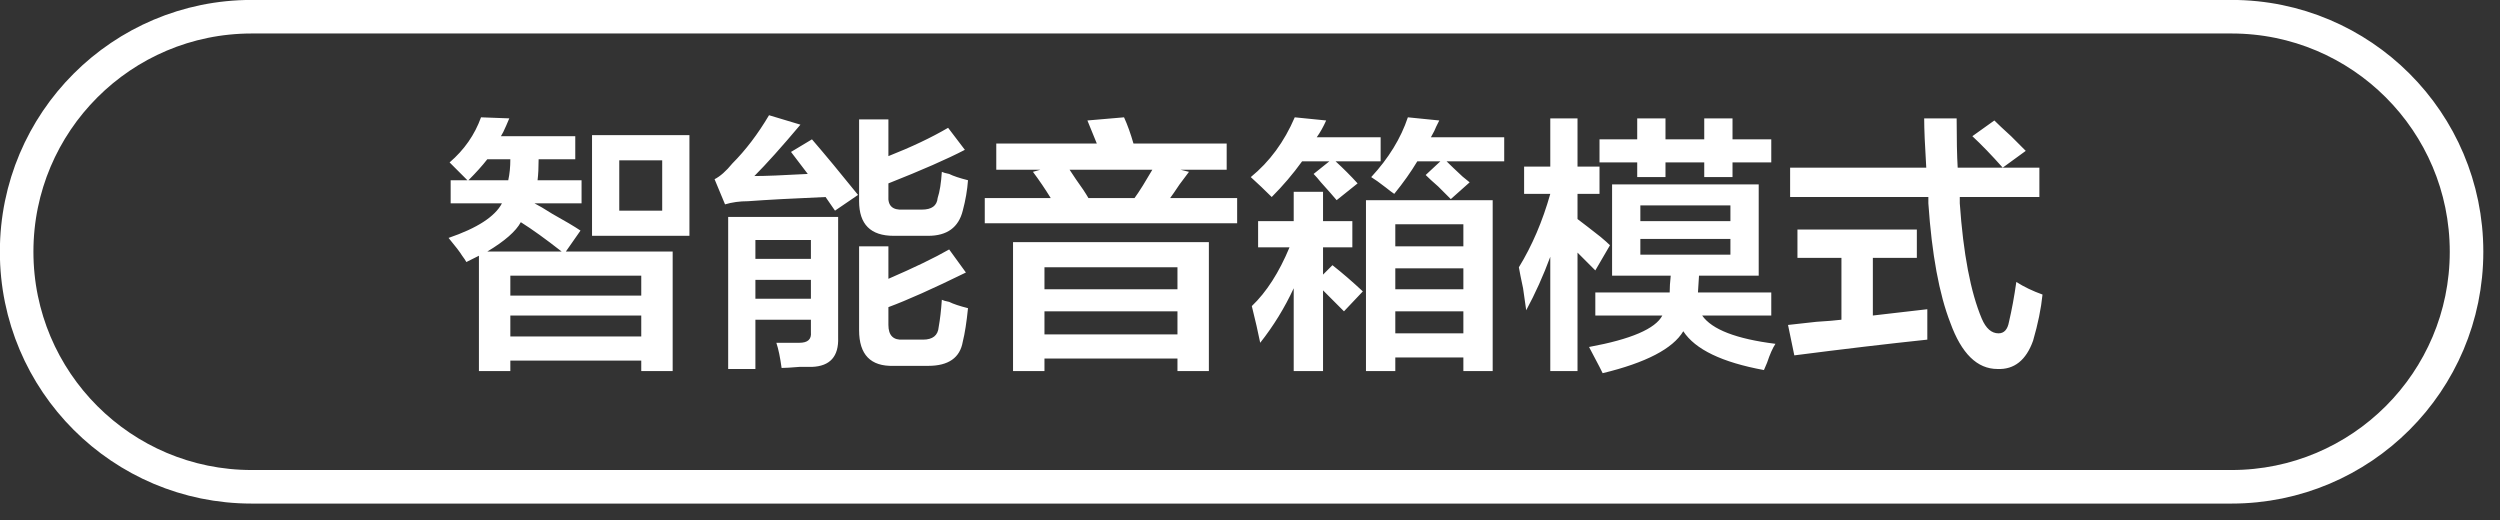
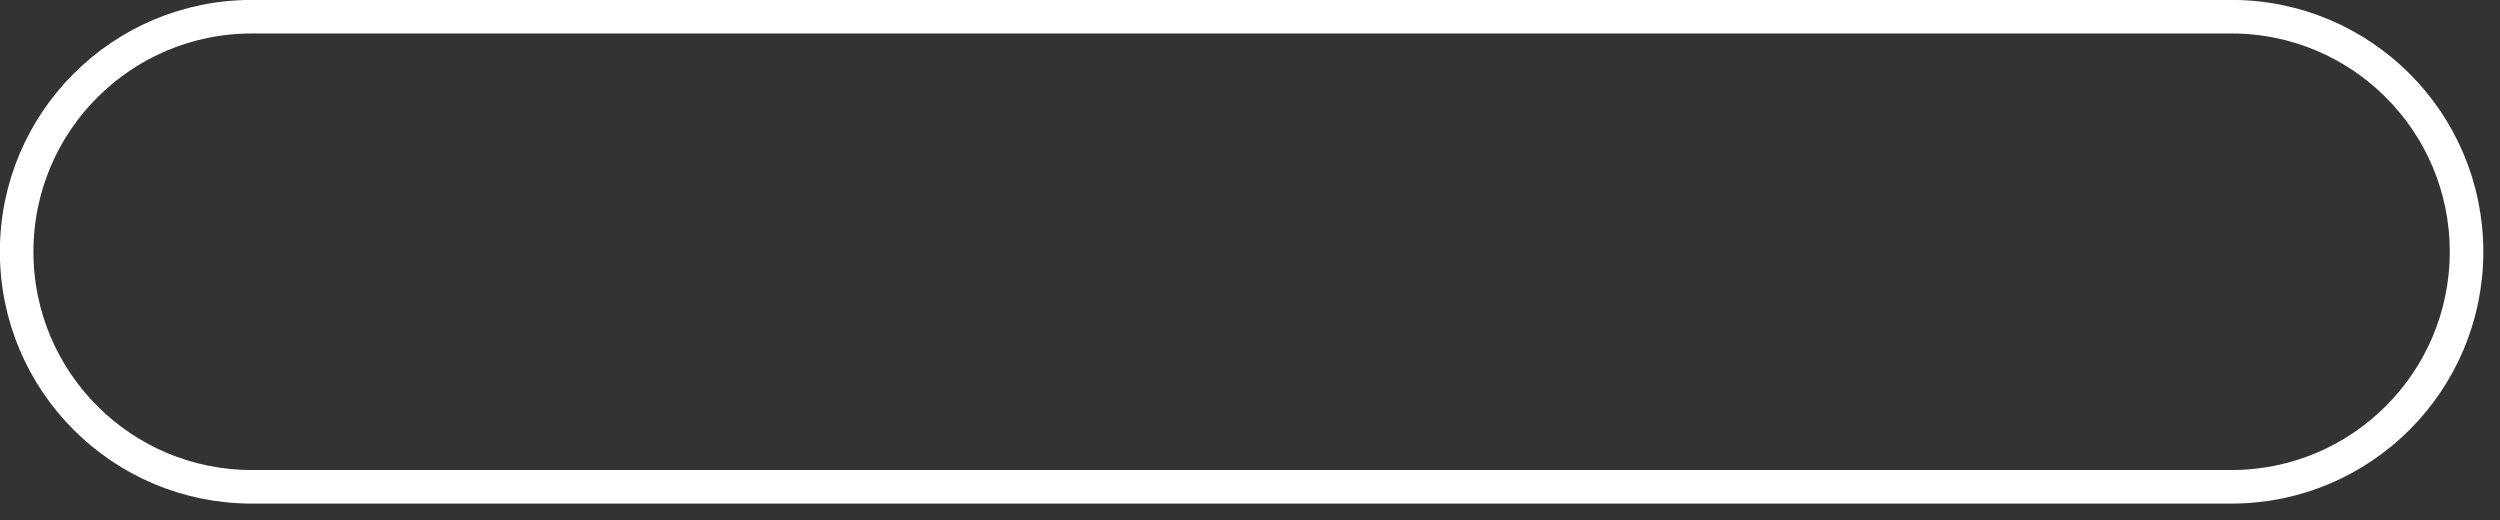
<svg xmlns="http://www.w3.org/2000/svg" width="149px" height="31px">
  <rect width="100%" height="100%" fill="#333333" stroke="none" />
-   <path fill-rule="evenodd" fill="rgb(255, 255, 255)" d="M116.803,12.117 C117.011,15.117 117.447,17.409 118.114,18.992 C118.363,19.576 118.696,19.867 119.112,19.867 C119.445,19.867 119.653,19.639 119.736,19.180 C119.902,18.472 120.049,17.680 120.173,16.805 C120.631,17.097 121.151,17.347 121.734,17.555 C121.650,18.389 121.463,19.305 121.172,20.305 C120.756,21.471 120.049,22.033 119.050,21.992 C117.842,21.992 116.906,21.075 116.241,19.242 C115.575,17.534 115.138,15.159 114.930,12.117 C114.930,11.992 114.930,11.867 114.930,11.742 L106.691,11.742 L106.691,9.992 L114.805,9.992 C114.722,8.659 114.681,7.680 114.681,7.055 L116.616,7.055 C116.616,8.305 116.636,9.284 116.678,9.992 L119.362,9.992 L121.547,9.992 L121.547,11.742 L116.803,11.742 C116.803,11.867 116.803,11.992 116.803,12.117 ZM118.863,7.180 C119.070,7.389 119.403,7.701 119.861,8.117 C120.277,8.534 120.568,8.826 120.735,8.992 L119.362,9.992 C118.696,9.242 118.092,8.617 117.552,8.117 L118.863,7.180 ZM109.750,19.055 L109.750,15.367 L107.128,15.367 L107.128,13.680 L114.244,13.680 L114.244,15.367 L111.622,15.367 L111.622,18.805 C111.997,18.764 112.537,18.701 113.245,18.617 C113.994,18.534 114.534,18.472 114.868,18.430 C114.868,19.014 114.868,19.617 114.868,20.242 C112.496,20.492 109.853,20.805 106.941,21.180 L106.566,19.367 C106.941,19.326 107.503,19.264 108.252,19.180 C108.917,19.139 109.416,19.097 109.750,19.055 ZM105.817,20.492 C105.650,20.742 105.484,21.117 105.318,21.617 C105.234,21.825 105.172,21.971 105.131,22.055 C102.634,21.596 101.032,20.825 100.324,19.742 C99.700,20.783 98.098,21.617 95.518,22.242 C95.476,22.158 95.414,22.033 95.331,21.867 C95.206,21.617 94.997,21.221 94.707,20.680 C97.204,20.221 98.660,19.597 99.076,18.805 L95.081,18.805 L95.081,17.430 L99.513,17.430 C99.513,17.139 99.534,16.805 99.575,16.430 L96.080,16.430 L96.080,10.992 L104.819,10.992 L104.819,16.430 L101.261,16.430 L101.198,17.430 L105.568,17.430 L105.568,18.805 L101.448,18.805 C102.030,19.639 103.486,20.200 105.817,20.492 ZM103.133,12.242 L97.765,12.242 L97.765,13.180 L103.133,13.180 L103.133,12.242 ZM103.133,15.180 L103.133,14.242 L97.765,14.242 L97.765,15.180 L103.133,15.180 ZM103.258,10.555 L101.573,10.555 L101.573,9.680 L99.263,9.680 L99.263,10.555 L97.578,10.555 L97.578,9.680 L95.331,9.680 L95.331,8.305 L97.578,8.305 L97.578,7.055 L99.263,7.055 L99.263,8.305 L101.573,8.305 L101.573,7.055 L103.258,7.055 L103.258,8.305 L105.568,8.305 L105.568,9.680 L103.258,9.680 L103.258,10.555 ZM95.331,11.555 L94.020,11.555 L94.020,13.055 C94.353,13.305 94.810,13.659 95.393,14.117 C95.643,14.326 95.830,14.492 95.955,14.617 L95.081,16.117 L94.020,15.055 L94.020,22.117 L92.397,22.117 L92.397,15.305 C91.981,16.430 91.502,17.492 90.962,18.492 C90.920,18.201 90.857,17.764 90.775,17.180 C90.650,16.597 90.566,16.180 90.525,15.930 C91.315,14.639 91.939,13.180 92.397,11.555 L90.837,11.555 L90.837,9.930 L92.397,9.930 L92.397,7.055 L94.020,7.055 L94.020,9.930 L95.331,9.930 L95.331,11.555 ZM87.169,10.524 C87.190,10.536 87.328,10.648 87.591,10.867 L86.468,11.867 C86.301,11.701 86.051,11.451 85.719,11.117 C85.385,10.826 85.135,10.597 84.970,10.430 L85.844,9.617 L84.470,9.617 C84.096,10.242 83.637,10.889 83.097,11.555 C82.972,11.472 82.806,11.347 82.598,11.180 C82.223,10.889 81.932,10.680 81.724,10.555 C82.764,9.430 83.492,8.242 83.909,6.992 L85.781,7.180 C85.739,7.264 85.677,7.389 85.594,7.555 C85.552,7.680 85.448,7.889 85.282,8.180 L89.651,8.180 L89.651,9.617 L86.218,9.617 C86.429,9.828 86.750,10.135 87.169,10.524 ZM80.913,10.930 L79.664,11.930 C79.455,11.680 79.143,11.326 78.728,10.867 C78.561,10.659 78.416,10.492 78.291,10.367 L79.227,9.617 L77.604,9.617 C77.063,10.367 76.459,11.076 75.794,11.742 C75.378,11.326 74.961,10.930 74.546,10.555 C75.669,9.639 76.543,8.451 77.167,6.992 L79.040,7.180 C78.873,7.555 78.686,7.889 78.478,8.180 L82.286,8.180 L82.286,9.617 L79.602,9.617 C80.059,10.034 80.496,10.472 80.913,10.930 ZM58.692,11.805 L62.624,11.805 C62.291,11.264 61.937,10.742 61.563,10.242 L62.000,10.117 L59.378,10.117 L59.378,8.555 L65.370,8.555 L64.809,7.180 L66.993,6.992 C67.201,7.451 67.388,7.972 67.555,8.555 L73.110,8.555 L73.110,10.117 L70.364,10.117 L70.863,10.242 C70.738,10.409 70.551,10.659 70.301,10.992 C70.052,11.367 69.865,11.639 69.740,11.805 L73.734,11.805 L73.734,13.305 L58.692,13.305 L58.692,11.805 ZM64.122,10.680 C64.455,11.139 64.704,11.514 64.871,11.805 L67.617,11.805 C67.742,11.639 67.908,11.389 68.117,11.055 C68.367,10.639 68.554,10.326 68.679,10.117 L63.748,10.117 C63.830,10.242 63.955,10.430 64.122,10.680 ZM55.321,21.805 L53.261,21.805 C51.888,21.846 51.202,21.138 51.202,19.680 L51.202,14.680 L52.949,14.680 L52.949,16.617 C54.488,15.951 55.696,15.367 56.570,14.867 L57.568,16.242 C55.612,17.201 54.073,17.889 52.949,18.305 L52.949,19.367 C52.949,19.992 53.240,20.283 53.823,20.242 L55.009,20.242 C55.591,20.242 55.903,19.992 55.945,19.492 C56.028,19.034 56.091,18.492 56.133,17.867 C56.216,17.909 56.361,17.951 56.570,17.992 C56.819,18.117 57.194,18.242 57.693,18.367 C57.609,19.201 57.506,19.867 57.381,20.367 C57.214,21.325 56.528,21.805 55.321,21.805 ZM53.823,12.492 L54.947,12.492 C55.529,12.492 55.841,12.264 55.883,11.805 C56.008,11.430 56.091,10.909 56.133,10.242 C56.216,10.284 56.361,10.326 56.570,10.367 C56.819,10.492 57.194,10.617 57.693,10.742 C57.651,11.326 57.547,11.930 57.381,12.555 C57.131,13.555 56.445,14.055 55.321,14.055 L53.261,14.055 C51.888,14.055 51.202,13.367 51.202,11.992 L51.202,7.117 L52.949,7.117 L52.949,9.305 C54.322,8.764 55.508,8.201 56.507,7.617 L57.506,8.930 C56.465,9.472 54.947,10.139 52.949,10.930 L52.949,11.680 C52.907,12.264 53.199,12.534 53.823,12.492 ZM49.204,11.742 C47.248,11.826 45.709,11.909 44.585,11.992 C44.086,11.992 43.628,12.055 43.212,12.180 L42.588,10.680 C42.920,10.514 43.275,10.201 43.649,9.742 C44.439,8.951 45.168,7.992 45.834,6.867 L47.706,7.430 C46.583,8.764 45.667,9.784 44.960,10.492 C45.584,10.492 46.645,10.451 48.143,10.367 L47.144,9.055 L48.393,8.305 C49.183,9.222 50.099,10.326 51.139,11.617 L49.766,12.555 L49.204,11.742 ZM35.285,8.055 L41.090,8.055 L41.090,14.055 L35.285,14.055 L35.285,8.055 ZM36.908,12.555 L39.467,12.555 L39.467,9.555 L36.908,9.555 L36.908,12.555 ZM32.913,12.742 C33.662,13.159 34.224,13.492 34.598,13.742 L33.725,14.992 L40.091,14.992 L40.091,22.117 L38.219,22.117 L38.219,21.492 L30.416,21.492 L30.416,22.117 L28.544,22.117 L28.544,15.242 C28.294,15.367 28.045,15.492 27.795,15.617 C27.753,15.534 27.670,15.409 27.545,15.242 C27.420,15.034 27.149,14.680 26.734,14.180 C28.440,13.597 29.501,12.909 29.917,12.117 L26.859,12.117 L26.859,10.742 L27.857,10.742 C27.483,10.367 27.129,10.014 26.796,9.680 C27.670,8.930 28.294,8.034 28.669,6.992 L30.354,7.055 C30.312,7.139 30.250,7.284 30.167,7.492 C30.042,7.784 29.938,7.992 29.855,8.117 L34.286,8.117 L34.286,9.492 L32.102,9.492 C32.102,9.992 32.080,10.409 32.039,10.742 L34.661,10.742 L34.661,12.117 L31.852,12.117 C32.102,12.242 32.455,12.451 32.913,12.742 ZM30.416,20.055 L38.219,20.055 L38.219,18.805 L30.416,18.805 L30.416,20.055 ZM30.416,17.617 L38.219,17.617 L38.219,16.430 L30.416,16.430 L30.416,17.617 ZM29.043,9.492 C28.752,9.867 28.377,10.284 27.920,10.742 L30.292,10.742 C30.375,10.367 30.416,9.951 30.416,9.492 L29.043,9.492 ZM29.043,14.992 L33.475,14.992 C32.517,14.242 31.706,13.659 31.041,13.242 C30.749,13.784 30.083,14.367 29.043,14.992 ZM49.953,20.117 C49.994,21.242 49.474,21.825 48.393,21.867 C48.268,21.867 48.018,21.867 47.644,21.867 C47.144,21.908 46.790,21.930 46.583,21.930 C46.499,21.305 46.395,20.805 46.271,20.430 C46.770,20.430 47.227,20.430 47.644,20.430 C48.143,20.430 48.371,20.221 48.330,19.805 L48.330,19.055 L45.022,19.055 L45.022,21.992 L43.399,21.992 L43.399,12.930 L49.953,12.930 L49.953,20.117 ZM48.330,14.305 L45.022,14.305 L45.022,15.430 L48.330,15.430 L48.330,14.305 ZM48.330,16.680 L45.022,16.680 L45.022,17.805 L48.330,17.805 L48.330,16.680 ZM72.049,22.117 L70.177,22.117 L70.177,21.367 L62.250,21.367 L62.250,22.117 L60.377,22.117 L60.377,14.430 L72.049,14.430 L72.049,22.117 ZM70.177,15.930 L62.250,15.930 L62.250,17.242 L70.177,17.242 L70.177,15.930 ZM70.177,18.555 L62.250,18.555 L62.250,19.930 L70.177,19.930 L70.177,18.555 ZM74.983,14.742 L74.983,13.180 L77.105,13.180 L77.105,11.430 L78.853,11.430 L78.853,13.180 L80.600,13.180 L80.600,14.742 L78.853,14.742 L78.853,16.367 L79.414,15.805 C79.997,16.264 80.600,16.784 81.225,17.367 L80.101,18.555 C79.685,18.139 79.268,17.722 78.853,17.305 L78.853,22.117 L77.105,22.117 L77.105,17.180 C76.564,18.347 75.898,19.430 75.108,20.430 C74.983,19.805 74.816,19.076 74.608,18.242 C75.482,17.409 76.231,16.242 76.855,14.742 L74.983,14.742 ZM88.964,22.117 L87.217,22.117 L87.217,21.305 L83.160,21.305 L83.160,22.117 L81.412,22.117 L81.412,11.930 L88.964,11.930 L88.964,22.117 ZM87.217,13.367 L83.160,13.367 L83.160,14.680 L87.217,14.680 L87.217,13.367 ZM87.217,15.992 L83.160,15.992 L83.160,17.242 L87.217,17.242 L87.217,15.992 ZM87.217,18.555 L83.160,18.555 L83.160,19.867 L87.217,19.867 L87.217,18.555 Z" />
  <path fill-rule="evenodd" stroke="rgb(255, 255, 255)" stroke-width="2px" stroke-linecap="butt" stroke-linejoin="round" fill="none" d="M15.001,0.996 L132.997,0.996 C140.734,0.996 147.006,7.268 147.006,15.004 C147.006,22.741 140.734,29.013 132.997,29.013 L15.001,29.013 C7.264,29.013 0.992,22.741 0.992,15.004 C0.992,7.268 7.264,0.996 15.001,0.996 Z" />
</svg>